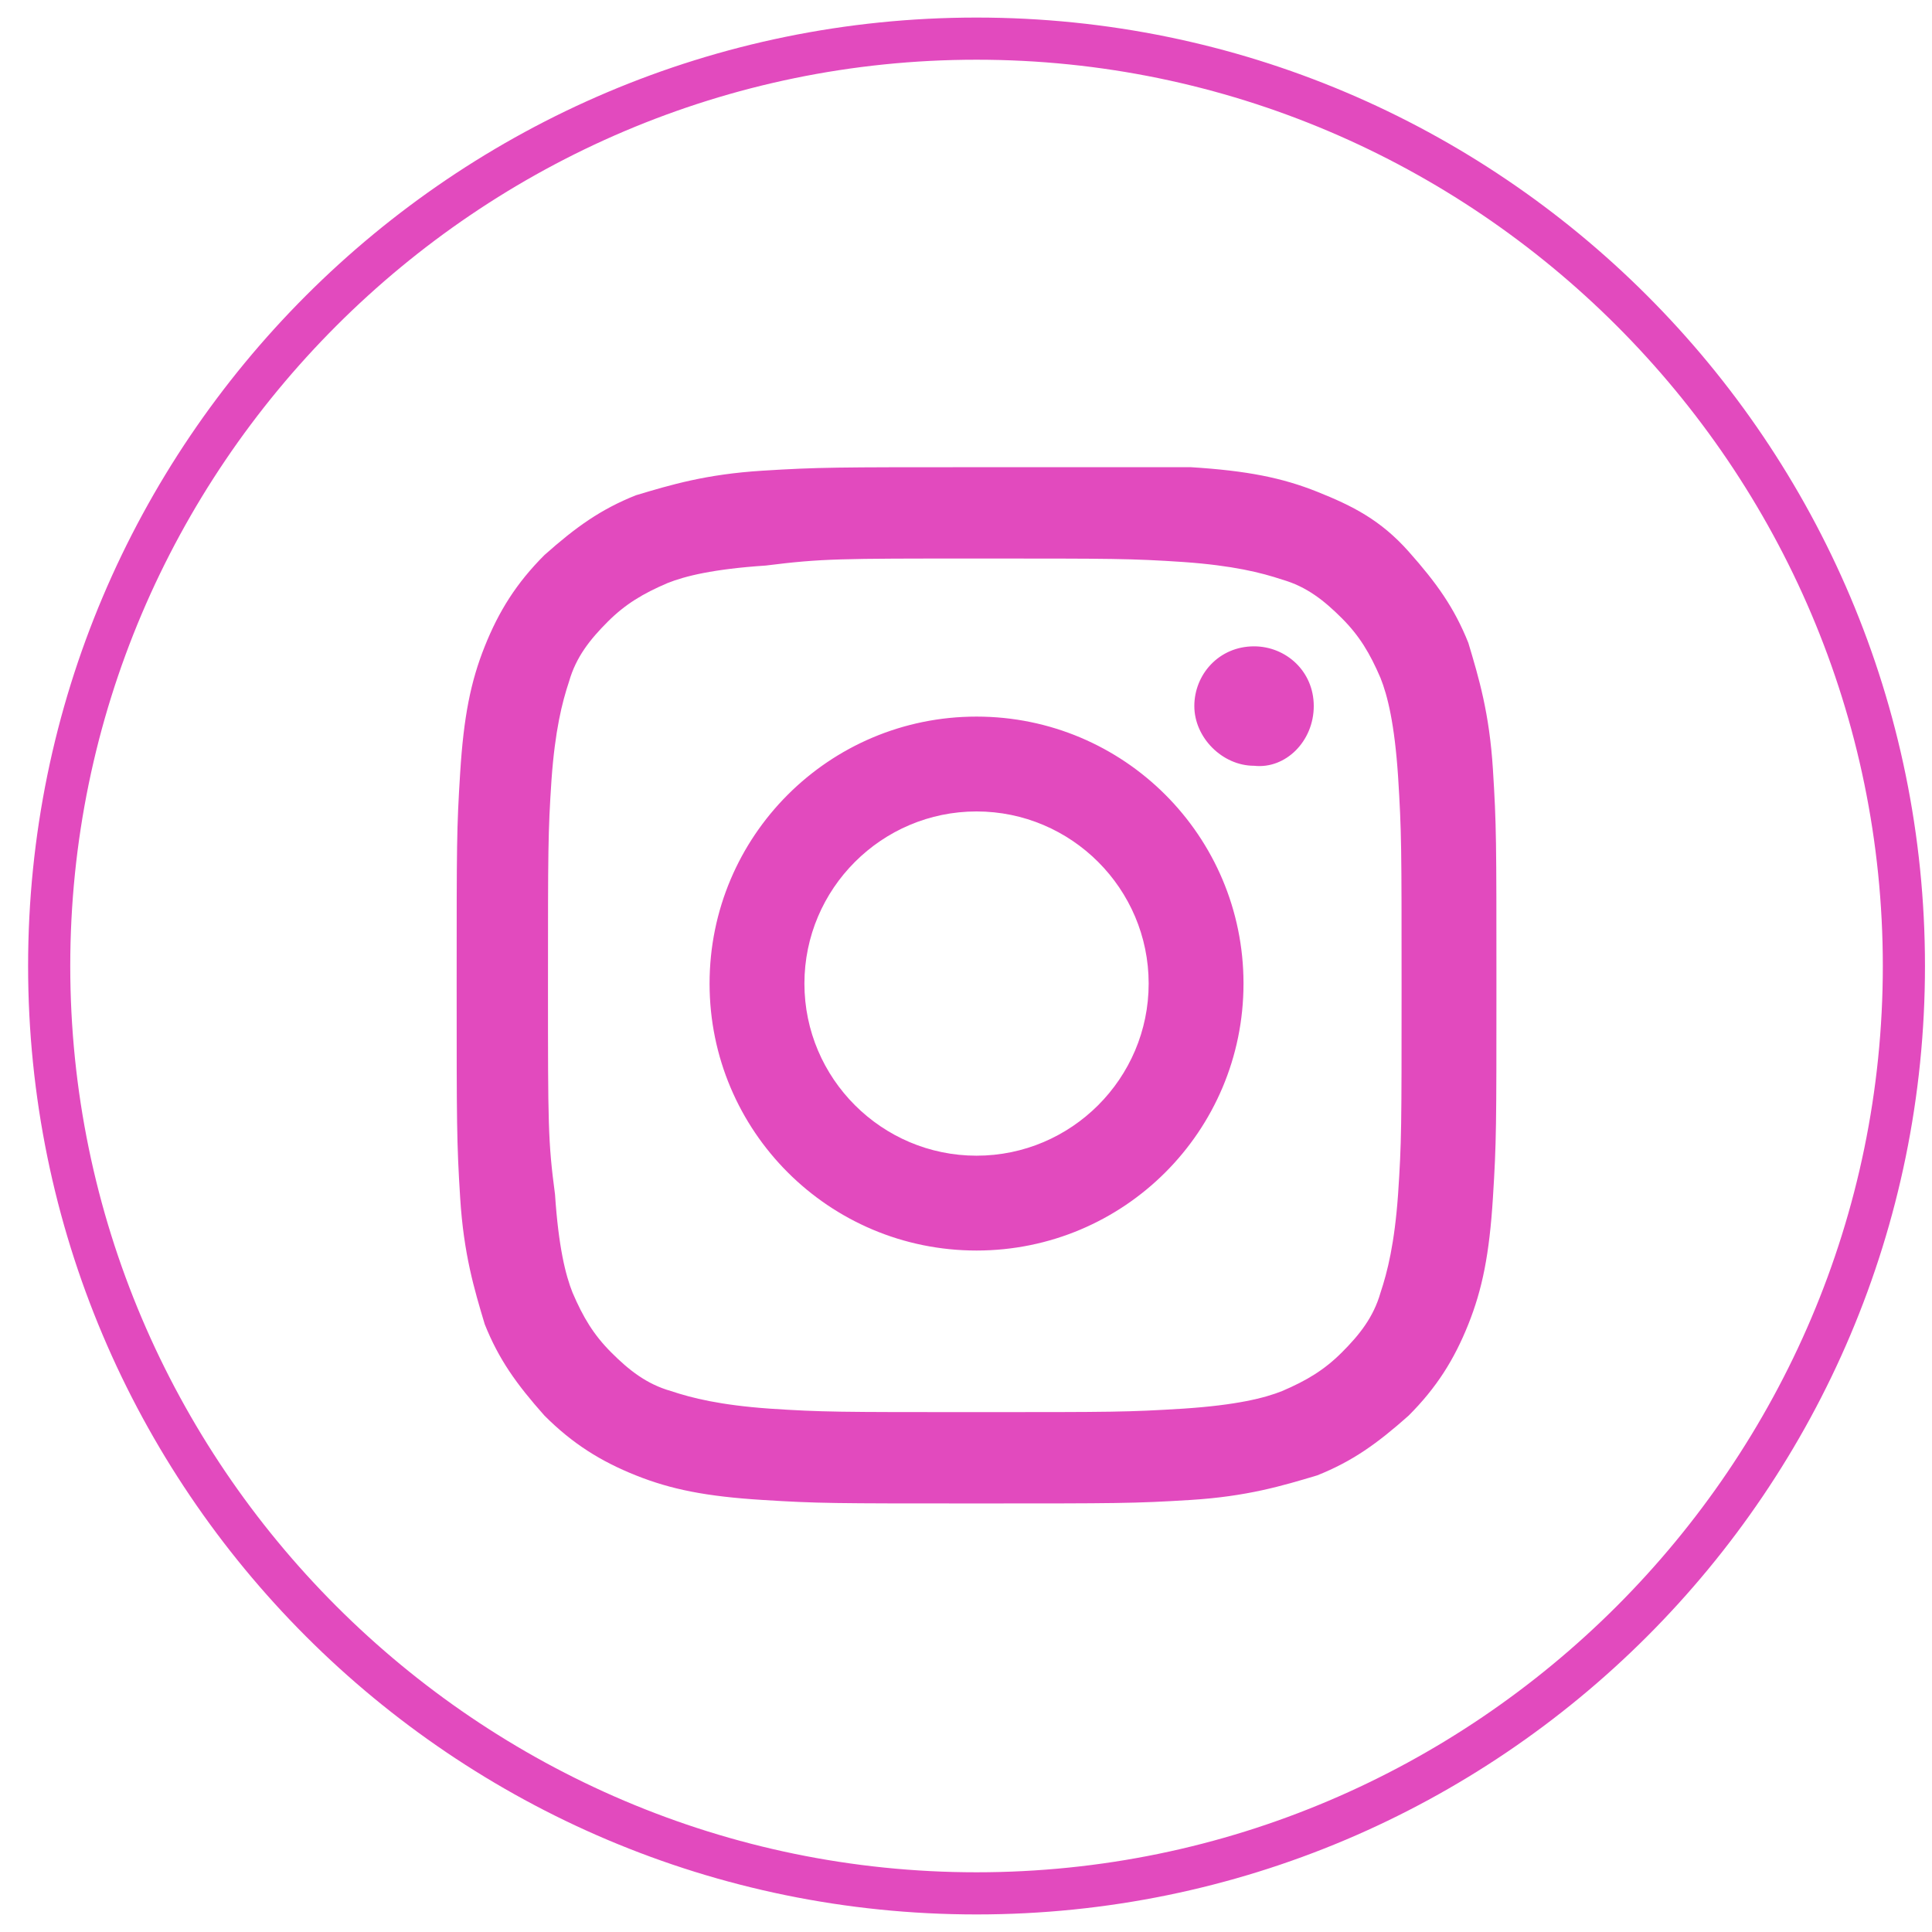
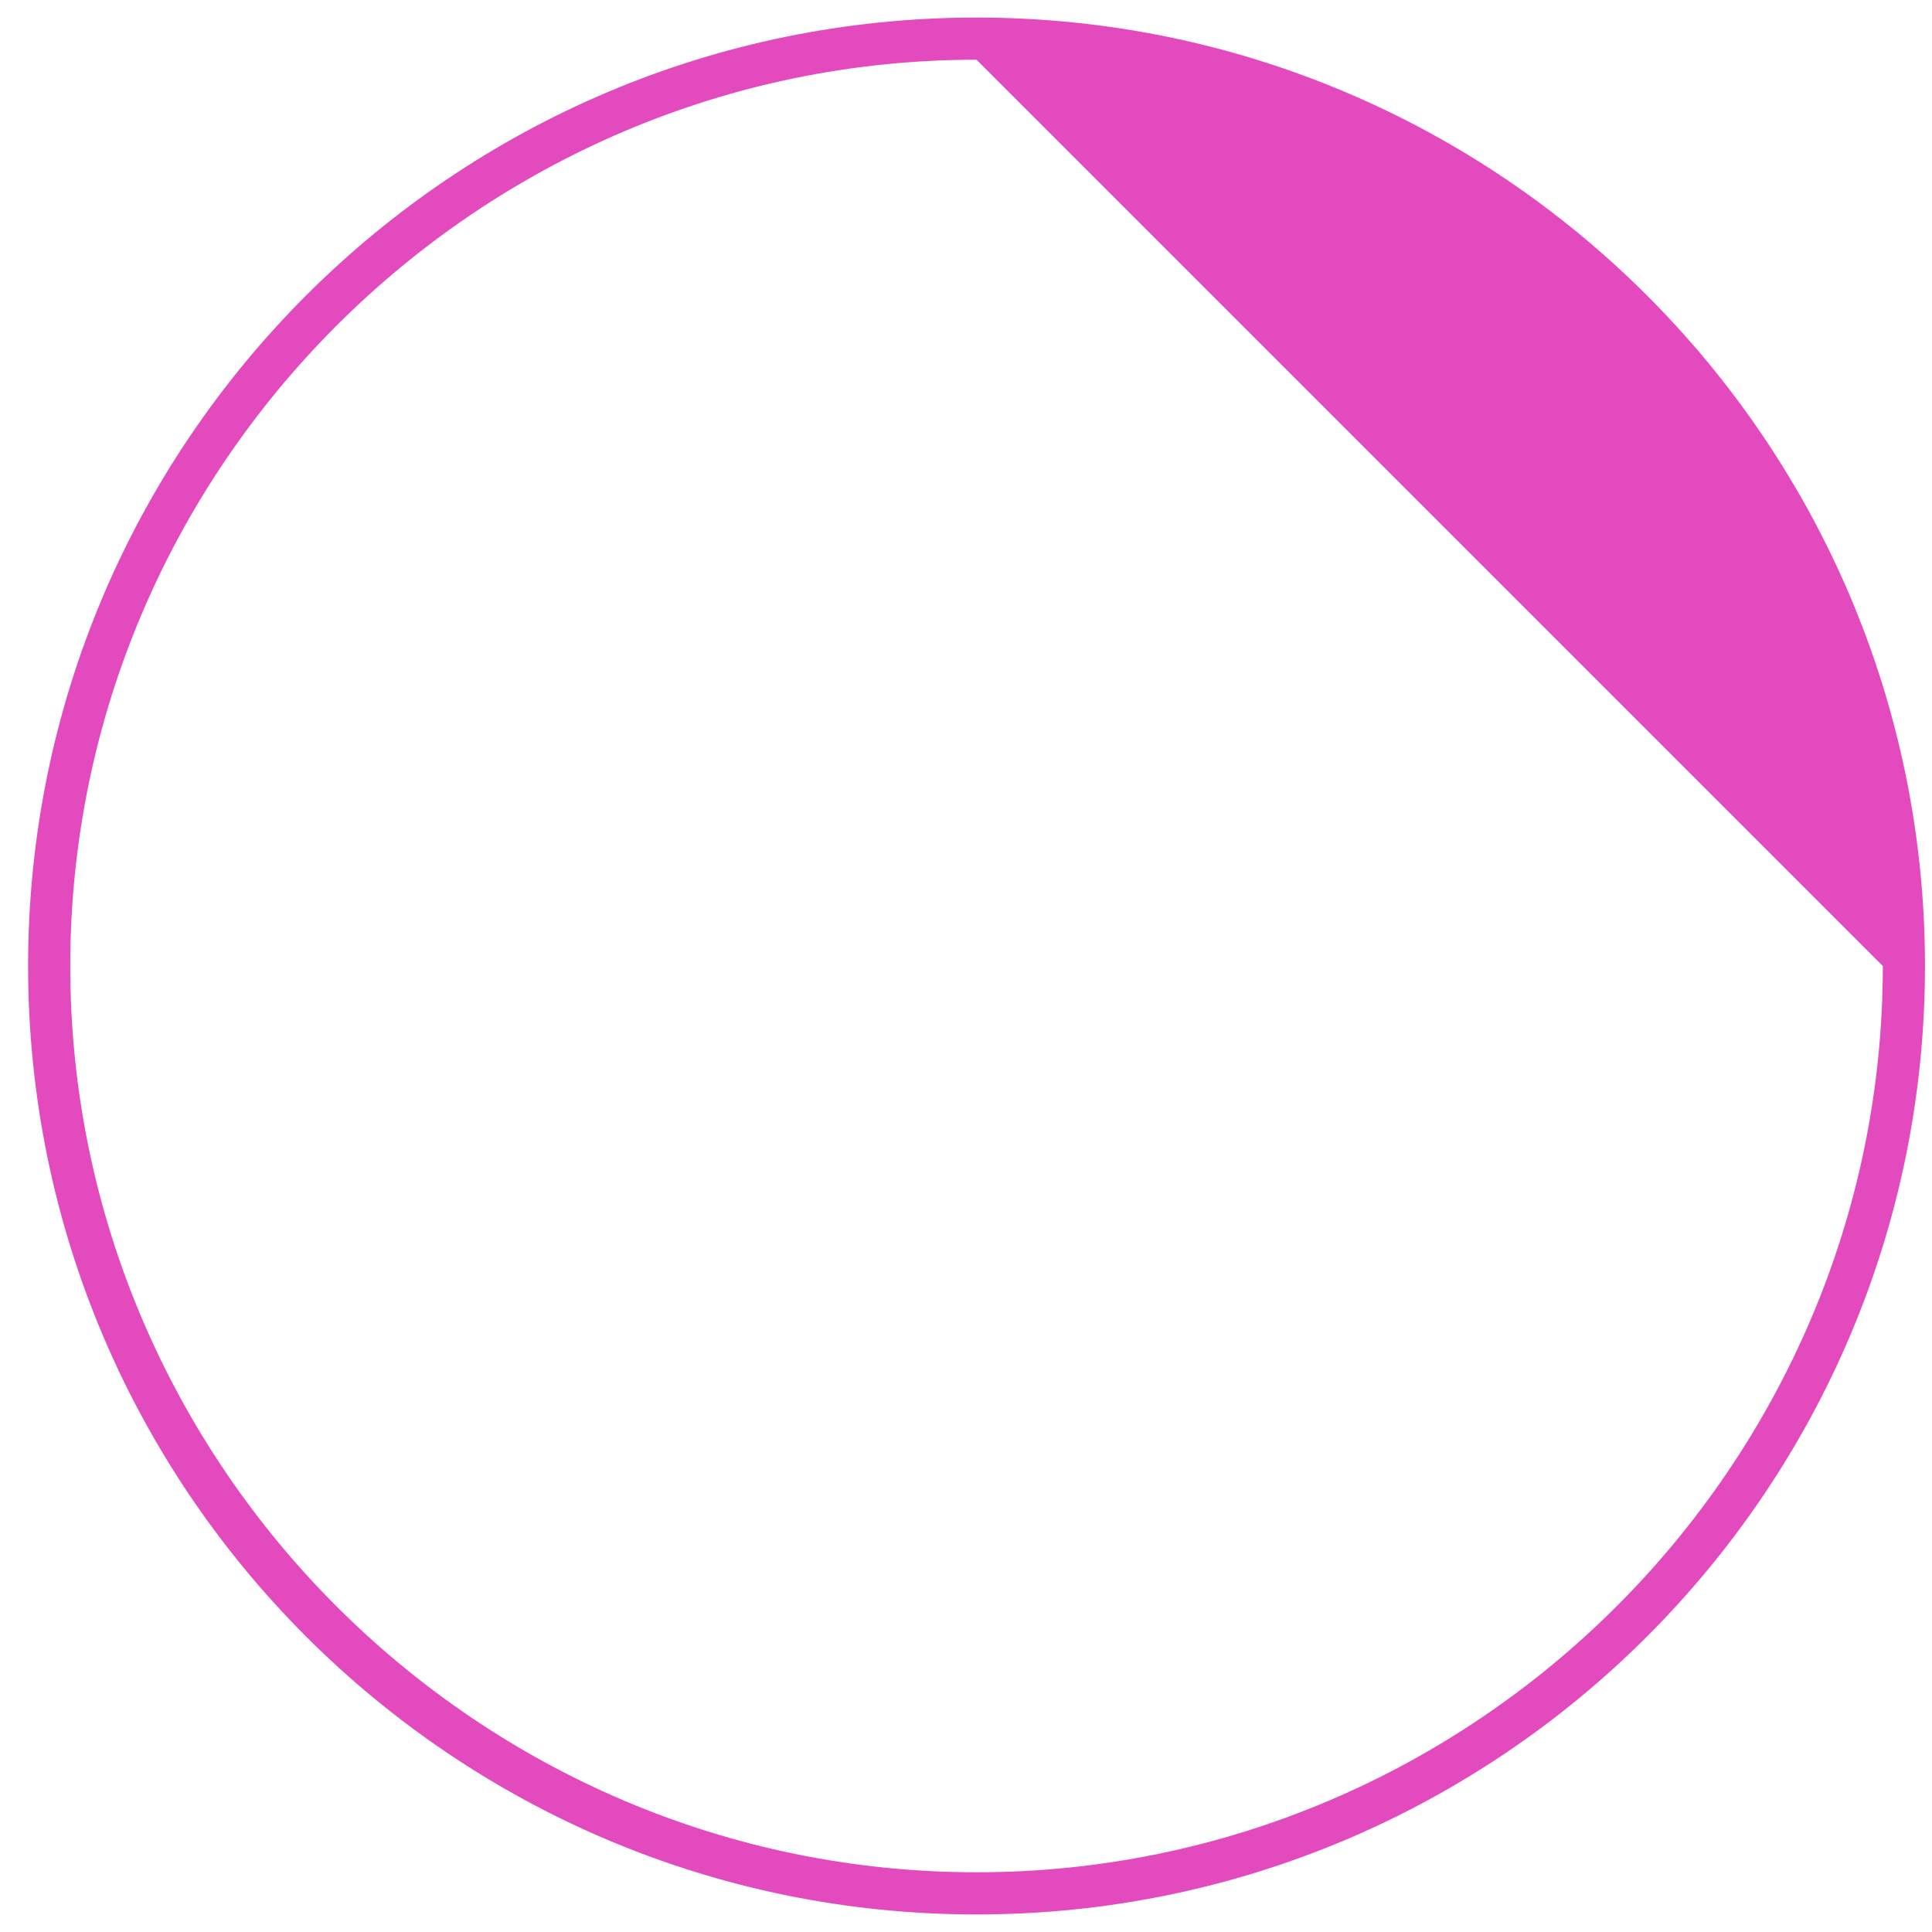
<svg xmlns="http://www.w3.org/2000/svg" version="1.1" id="instagram" x="0px" y="0px" viewBox="0 0 55 55" style="enable-background:new 0 0 55 55;" xml:space="preserve">
  <style type="text/css">
	.st0{fill:#E24ABE;}
</style>
  <g>
-     <path class="st0" d="M27.8,54.5c-14.9,0-27-12.1-27-27s12.1-27,27-27s27,12.1,27,27C54.8,42.4,42.7,54.5,27.8,54.5z M27.8,1.7   C13.6,1.7,2,13.3,2,27.5s11.6,25.8,25.8,25.8s25.8-11.6,25.8-25.8S42,1.7,27.8,1.7z" />
-     <path class="st0" d="M27.8,15.9c3.9,0,4.4,0,5.9,0.1c1.4,0.1,2.2,0.3,2.8,0.5c0.7,0.2,1.2,0.6,1.7,1.1s0.8,1,1.1,1.7   c0.2,0.5,0.4,1.3,0.5,2.8c0.1,1.6,0.1,2,0.1,6s0,4.4-0.1,5.9c-0.1,1.4-0.3,2.2-0.5,2.8c-0.2,0.7-0.6,1.2-1.1,1.7   c-0.5,0.5-1,0.8-1.7,1.1c-0.5,0.2-1.3,0.4-2.8,0.5c-1.6,0.1-2,0.1-5.9,0.1s-4.4,0-5.9-0.1c-1.4-0.1-2.2-0.3-2.8-0.5   c-0.7-0.2-1.2-0.6-1.7-1.1c-0.5-0.5-0.8-1-1.1-1.7c-0.2-0.5-0.4-1.3-0.5-2.8c-0.2-1.5-0.2-2-0.2-5.9s0-4.4,0.1-5.9   c0.1-1.4,0.3-2.2,0.5-2.8c0.2-0.7,0.6-1.2,1.1-1.7s1-0.8,1.7-1.1c0.5-0.2,1.3-0.4,2.8-0.5C23.4,15.9,23.9,15.9,27.8,15.9    M27.8,13.3c-4,0-4.5,0-6.1,0.1c-1.6,0.1-2.6,0.4-3.6,0.7c-1,0.4-1.7,0.9-2.6,1.7c-0.8,0.8-1.3,1.6-1.7,2.6c-0.4,1-0.6,2-0.7,3.6   S13,24,13,28c0,4,0,4.5,0.1,6.1c0.1,1.6,0.4,2.6,0.7,3.6c0.4,1,0.9,1.7,1.7,2.6c0.8,0.8,1.6,1.3,2.6,1.7c1,0.4,2,0.6,3.6,0.7   c1.6,0.1,2,0.1,6.1,0.1c4,0,4.5,0,6.1-0.1c1.6-0.1,2.6-0.4,3.6-0.7c1-0.4,1.7-0.9,2.6-1.7c0.8-0.8,1.3-1.6,1.7-2.6   c0.4-1,0.6-2,0.7-3.6c0.1-1.6,0.1-2,0.1-6.1s0-4.5-0.1-6.1c-0.1-1.6-0.4-2.6-0.7-3.6c-0.4-1-0.9-1.7-1.7-2.6s-1.6-1.3-2.6-1.7   c-1-0.4-2-0.6-3.6-0.7C32.2,13.3,31.8,13.3,27.8,13.3z M27.8,20.4c-4.2,0-7.6,3.4-7.6,7.6s3.4,7.6,7.6,7.6s7.6-3.4,7.6-7.6   S32,20.4,27.8,20.4 M27.8,32.9c-2.7,0-4.9-2.2-4.9-4.9s2.2-4.9,4.9-4.9s4.9,2.2,4.9,4.9S30.5,32.9,27.8,32.9z M37.4,20.1   c0-1-0.8-1.7-1.7-1.7c-1,0-1.7,0.8-1.7,1.7s0.8,1.7,1.7,1.7C36.6,21.9,37.4,21.1,37.4,20.1" />
+     <path class="st0" d="M27.8,54.5c-14.9,0-27-12.1-27-27s12.1-27,27-27s27,12.1,27,27C54.8,42.4,42.7,54.5,27.8,54.5z M27.8,1.7   C13.6,1.7,2,13.3,2,27.5s11.6,25.8,25.8,25.8s25.8-11.6,25.8-25.8z" />
  </g>
</svg>